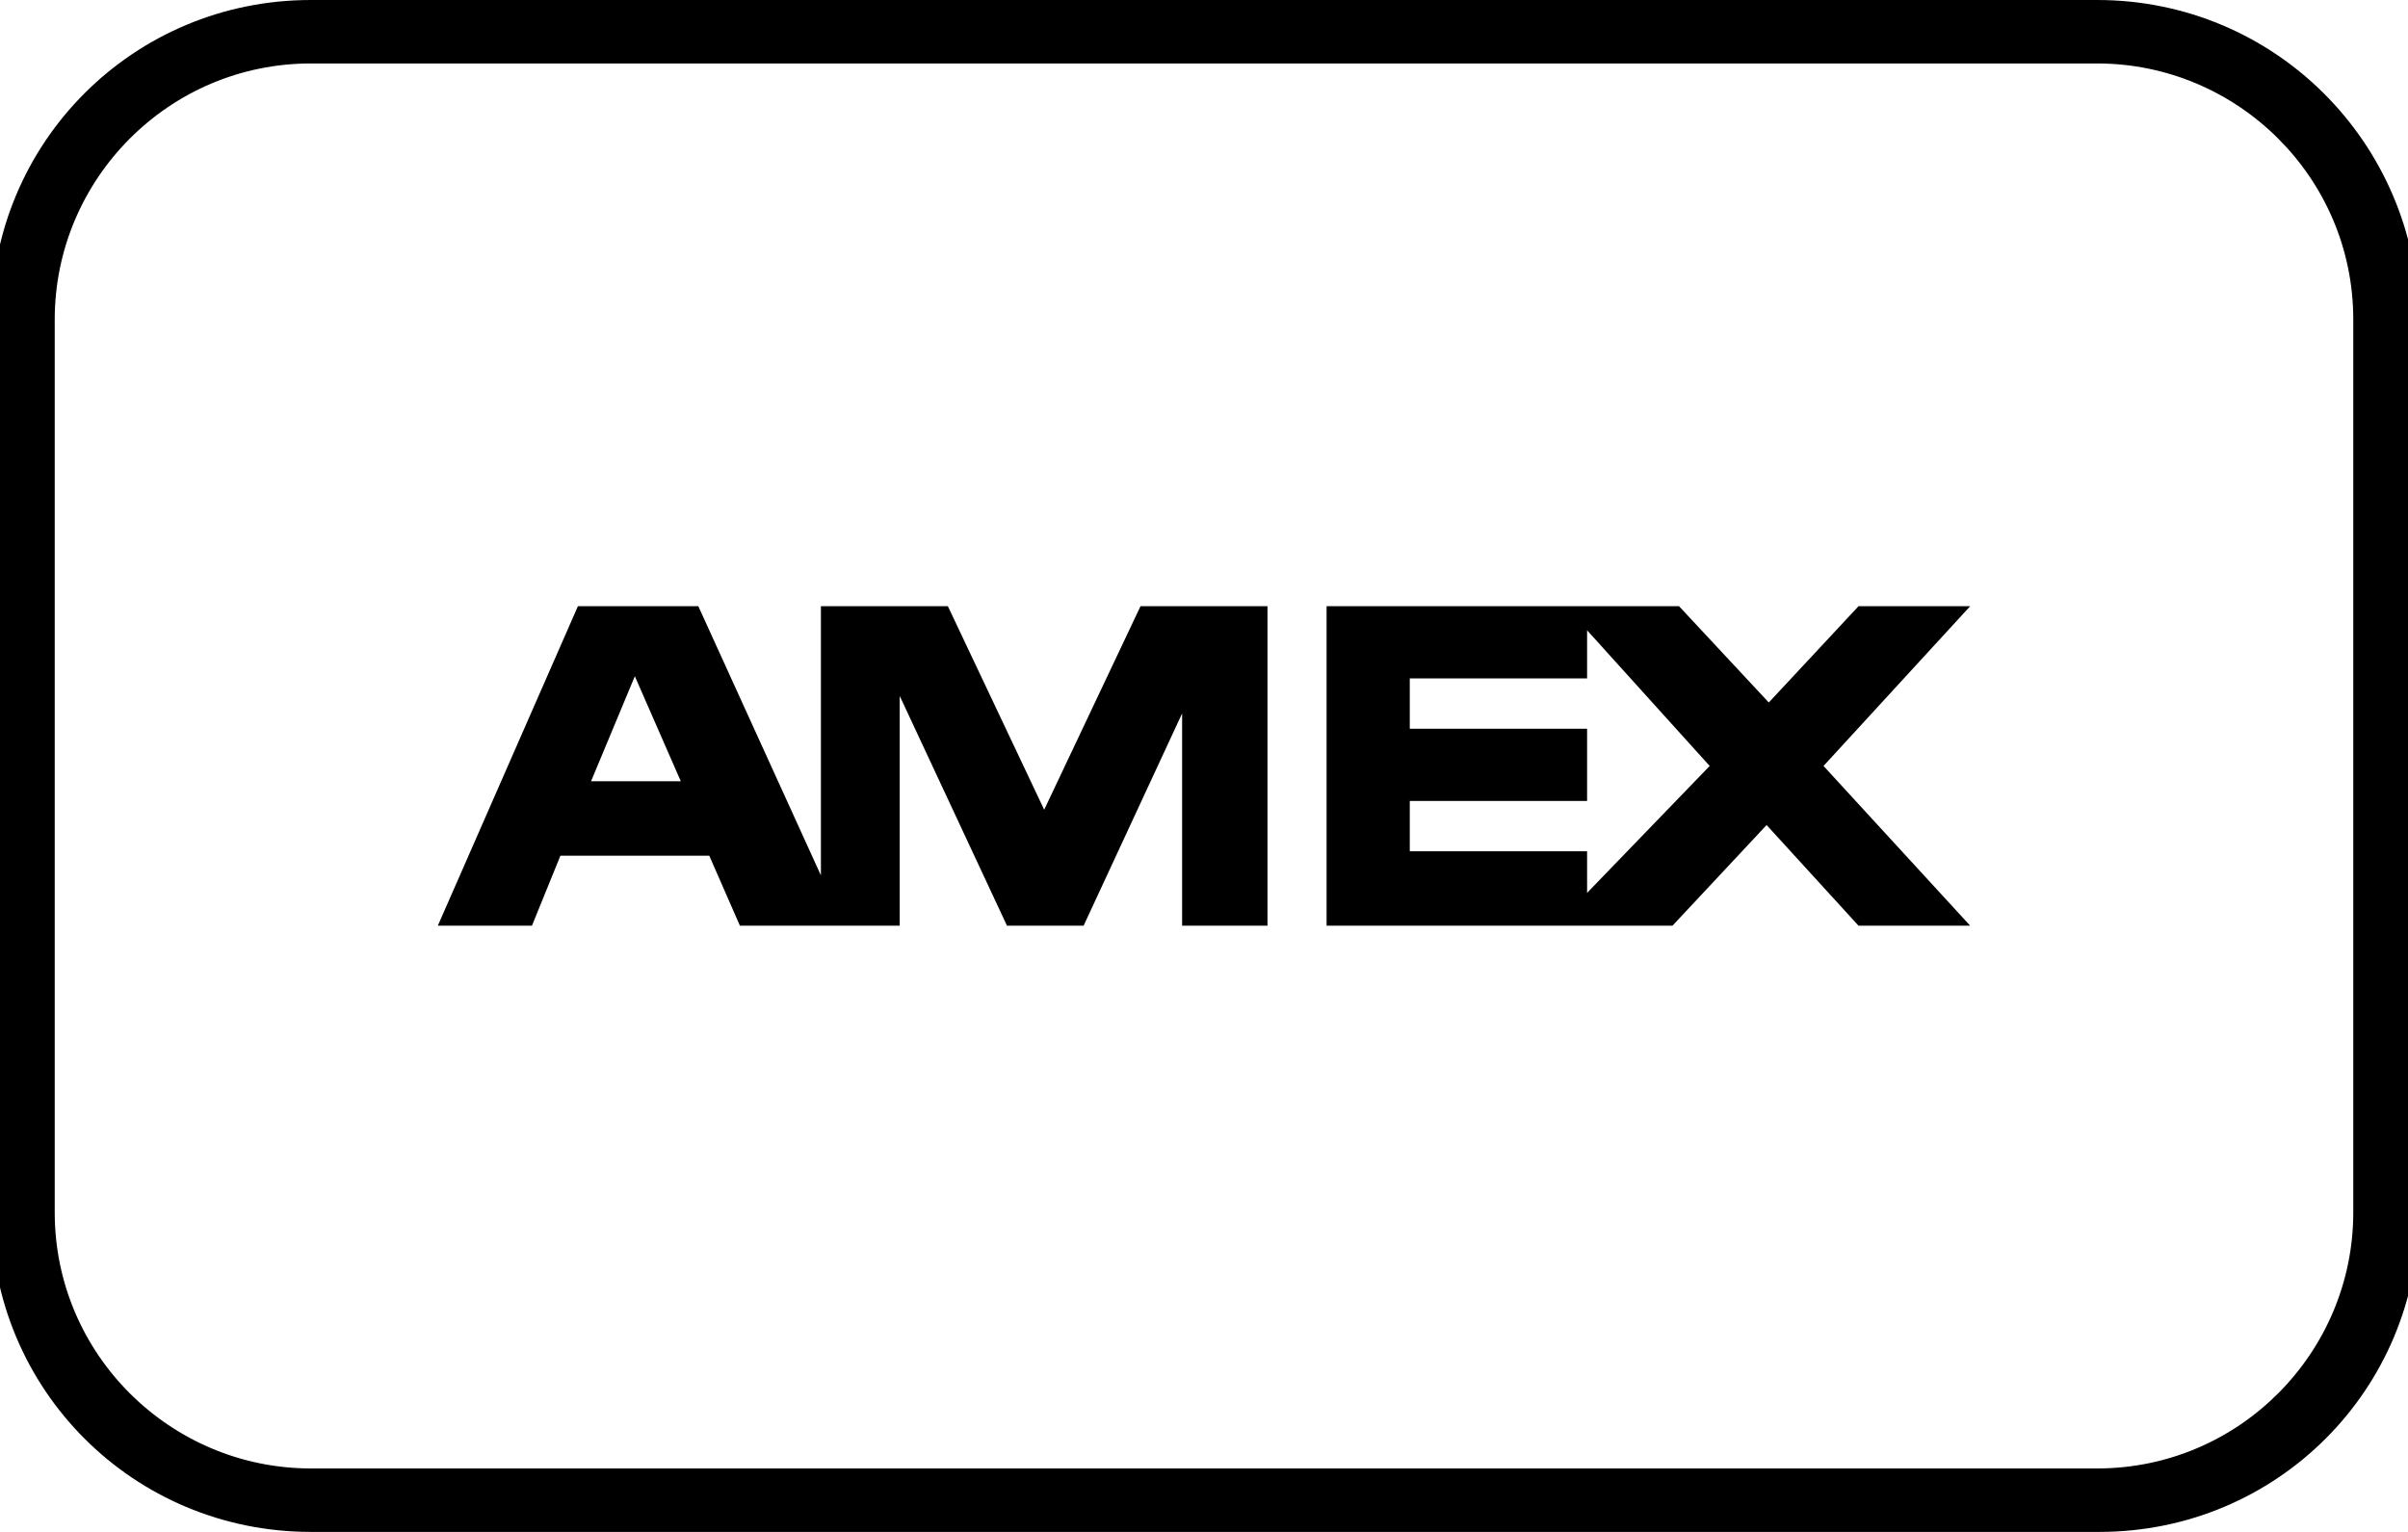
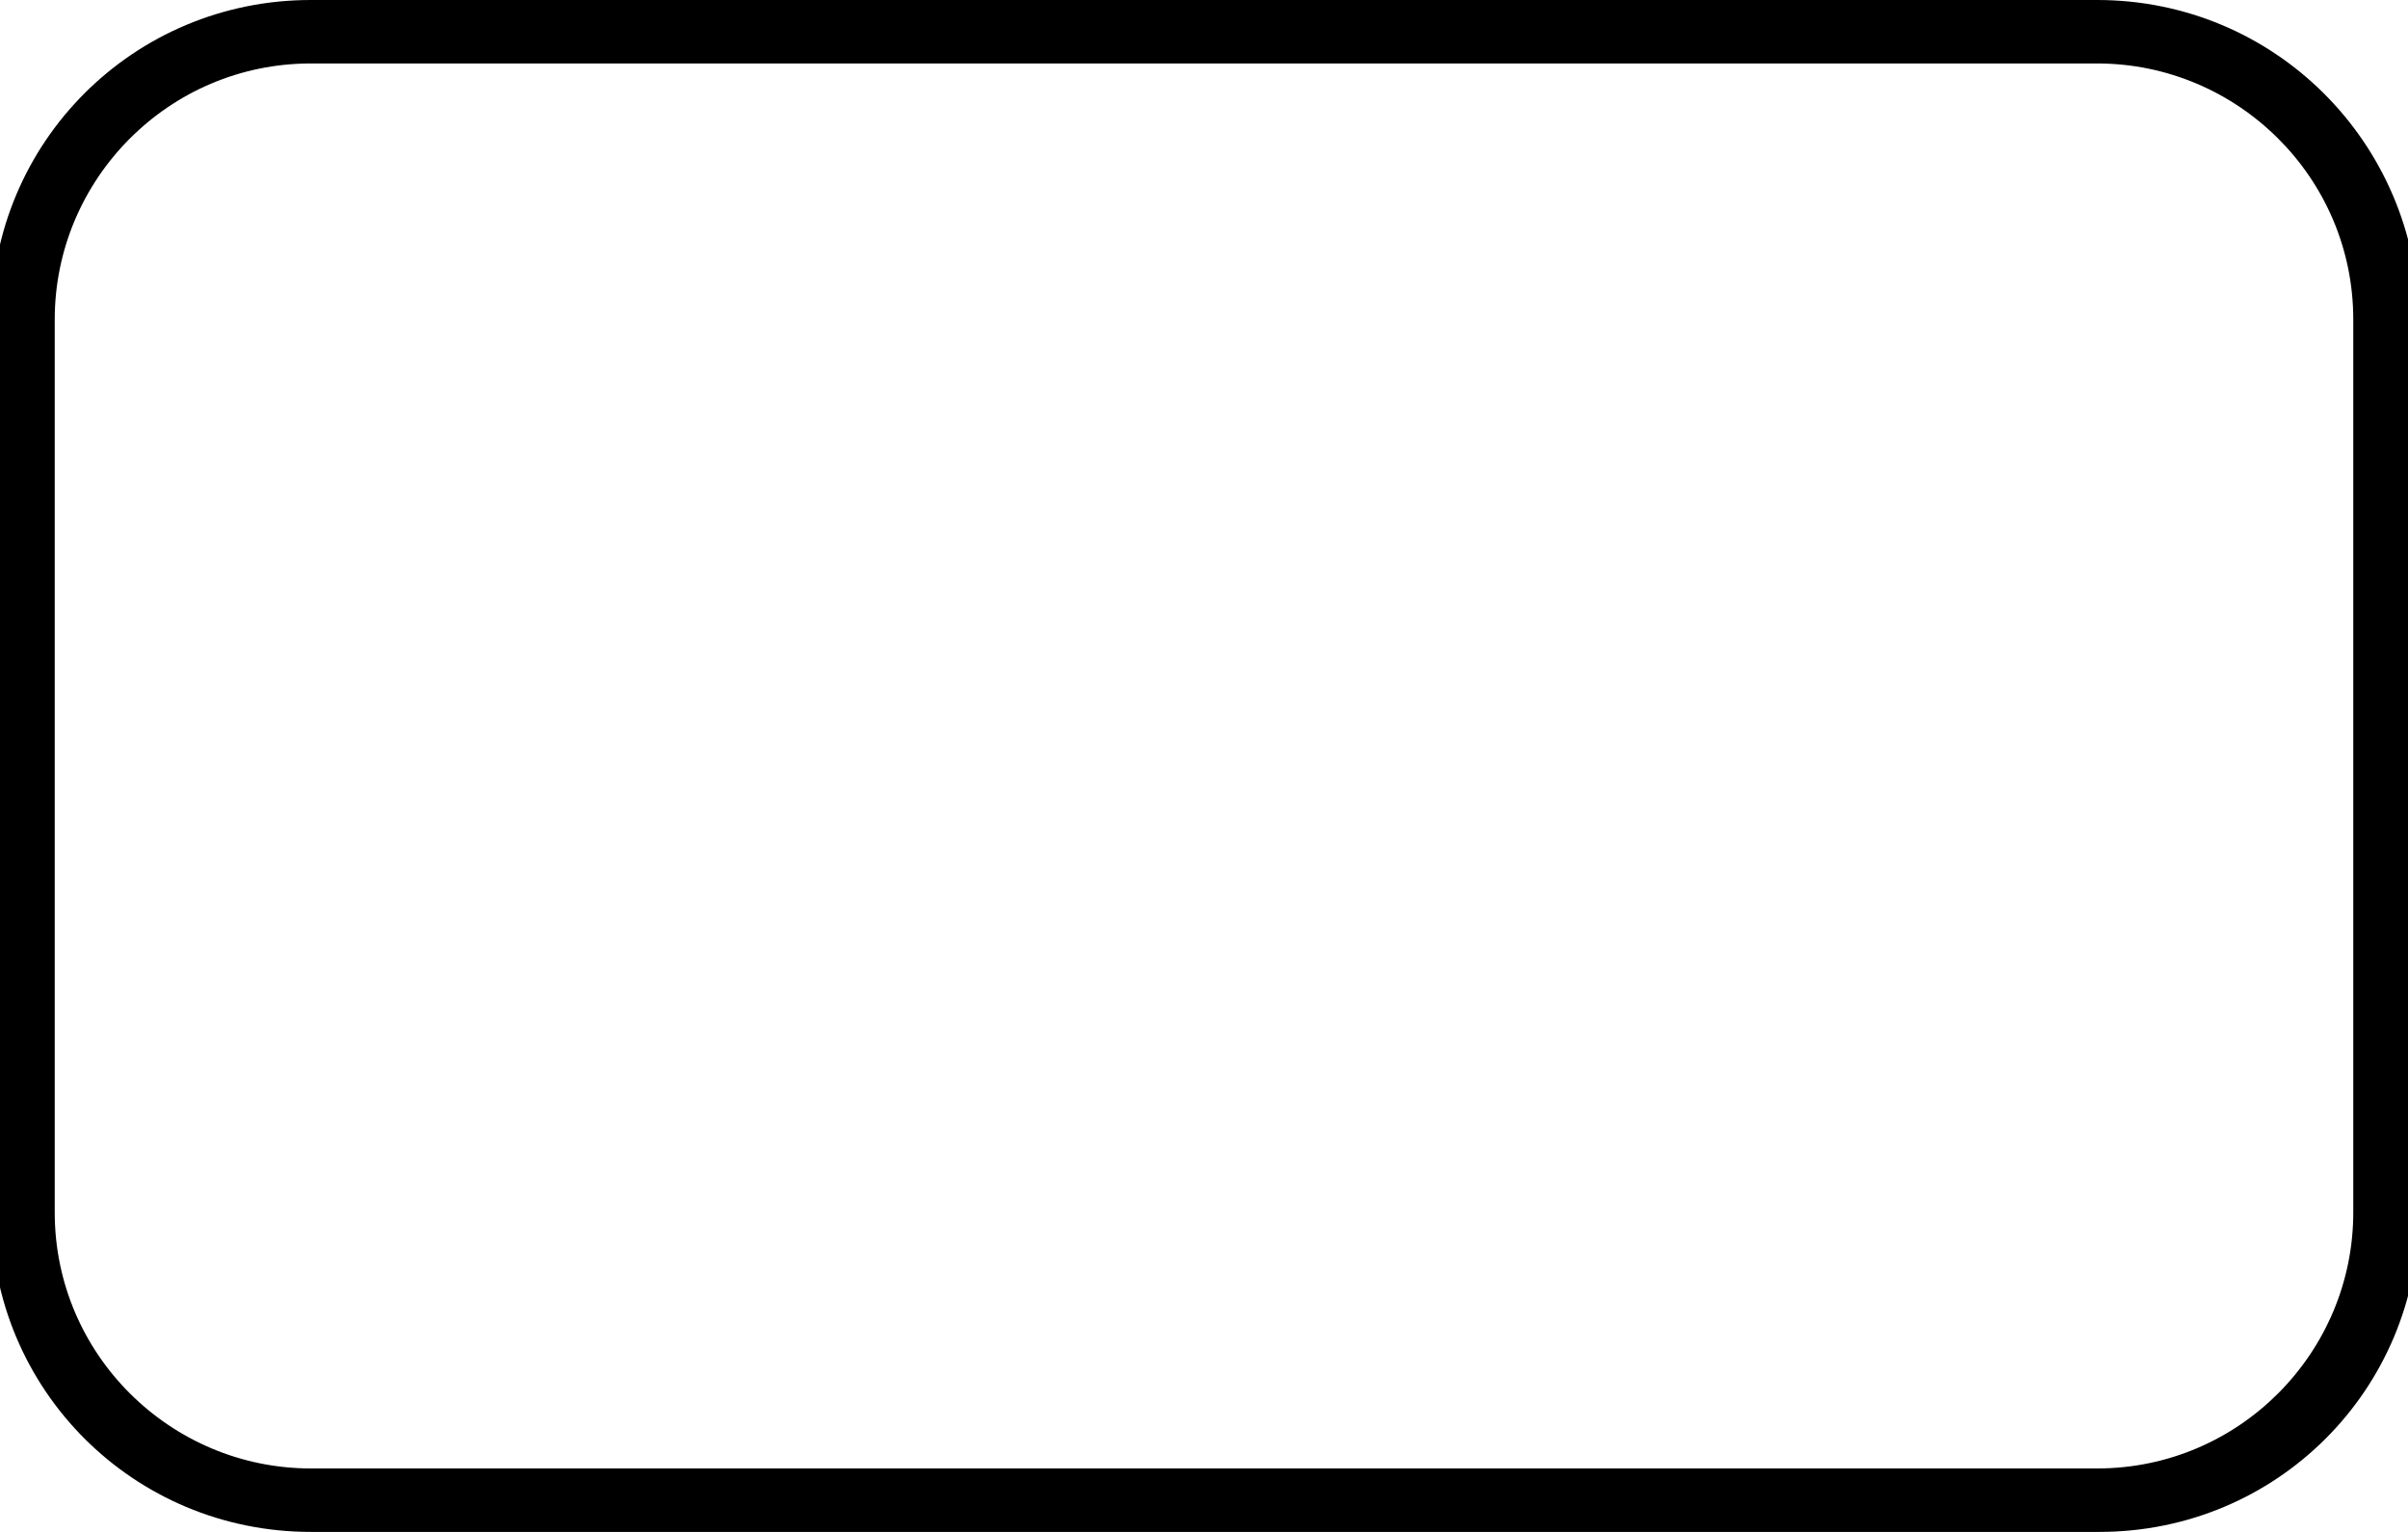
<svg xmlns="http://www.w3.org/2000/svg" version="1.1" id="Payment_Icons" x="0px" y="0px" viewBox="0 0 110 70" style="enable-background:new 0 0 110 70;" xml:space="preserve">
  <path d="M95.8,2.9c6.4,0,11.7,5.2,11.7,11.7v40.8c0,6.4-5.2,11.7-11.7,11.7H14.2c-6.4,0-11.7-5.2-11.7-11.7V14.6  c0-6.4,5.2-11.7,11.7-11.7H95.8 M95.8,0H14.2C6.1,0-0.4,6.5-0.4,14.6v40.8c0,8.1,6.5,14.6,14.6,14.6h81.7c8.1,0,14.6-6.5,14.6-14.6  V14.6C110.4,6.5,103.9,0,95.8,0z" />
-   <path d="M54,27.7h-1.9L47.7,37l-4.4-9.3h-5.8V40l-5.6-12.3h-5.5L20,42.3h4.3l1.3-3.2h6.8l1.4,3.2h7.3V31.8L46,42.3h3.5l4.5-9.7v9.7  h3.9V27.7H54z M27,35.7l2-4.8l2.1,4.8H27z" />
-   <path d="M90,27.7h-5.1l-4.1,4.4l-4.1-4.4H60.6v14.6h15.8l4.3-4.6l4.2,4.6H90L83.3,35L90,27.7z M72.5,40.8v-1.9h-8.1v-2.3h8.1v-3.3  h-8.1V31h8.1v-2.2l5.6,6.2L72.5,40.8z" />
</svg>